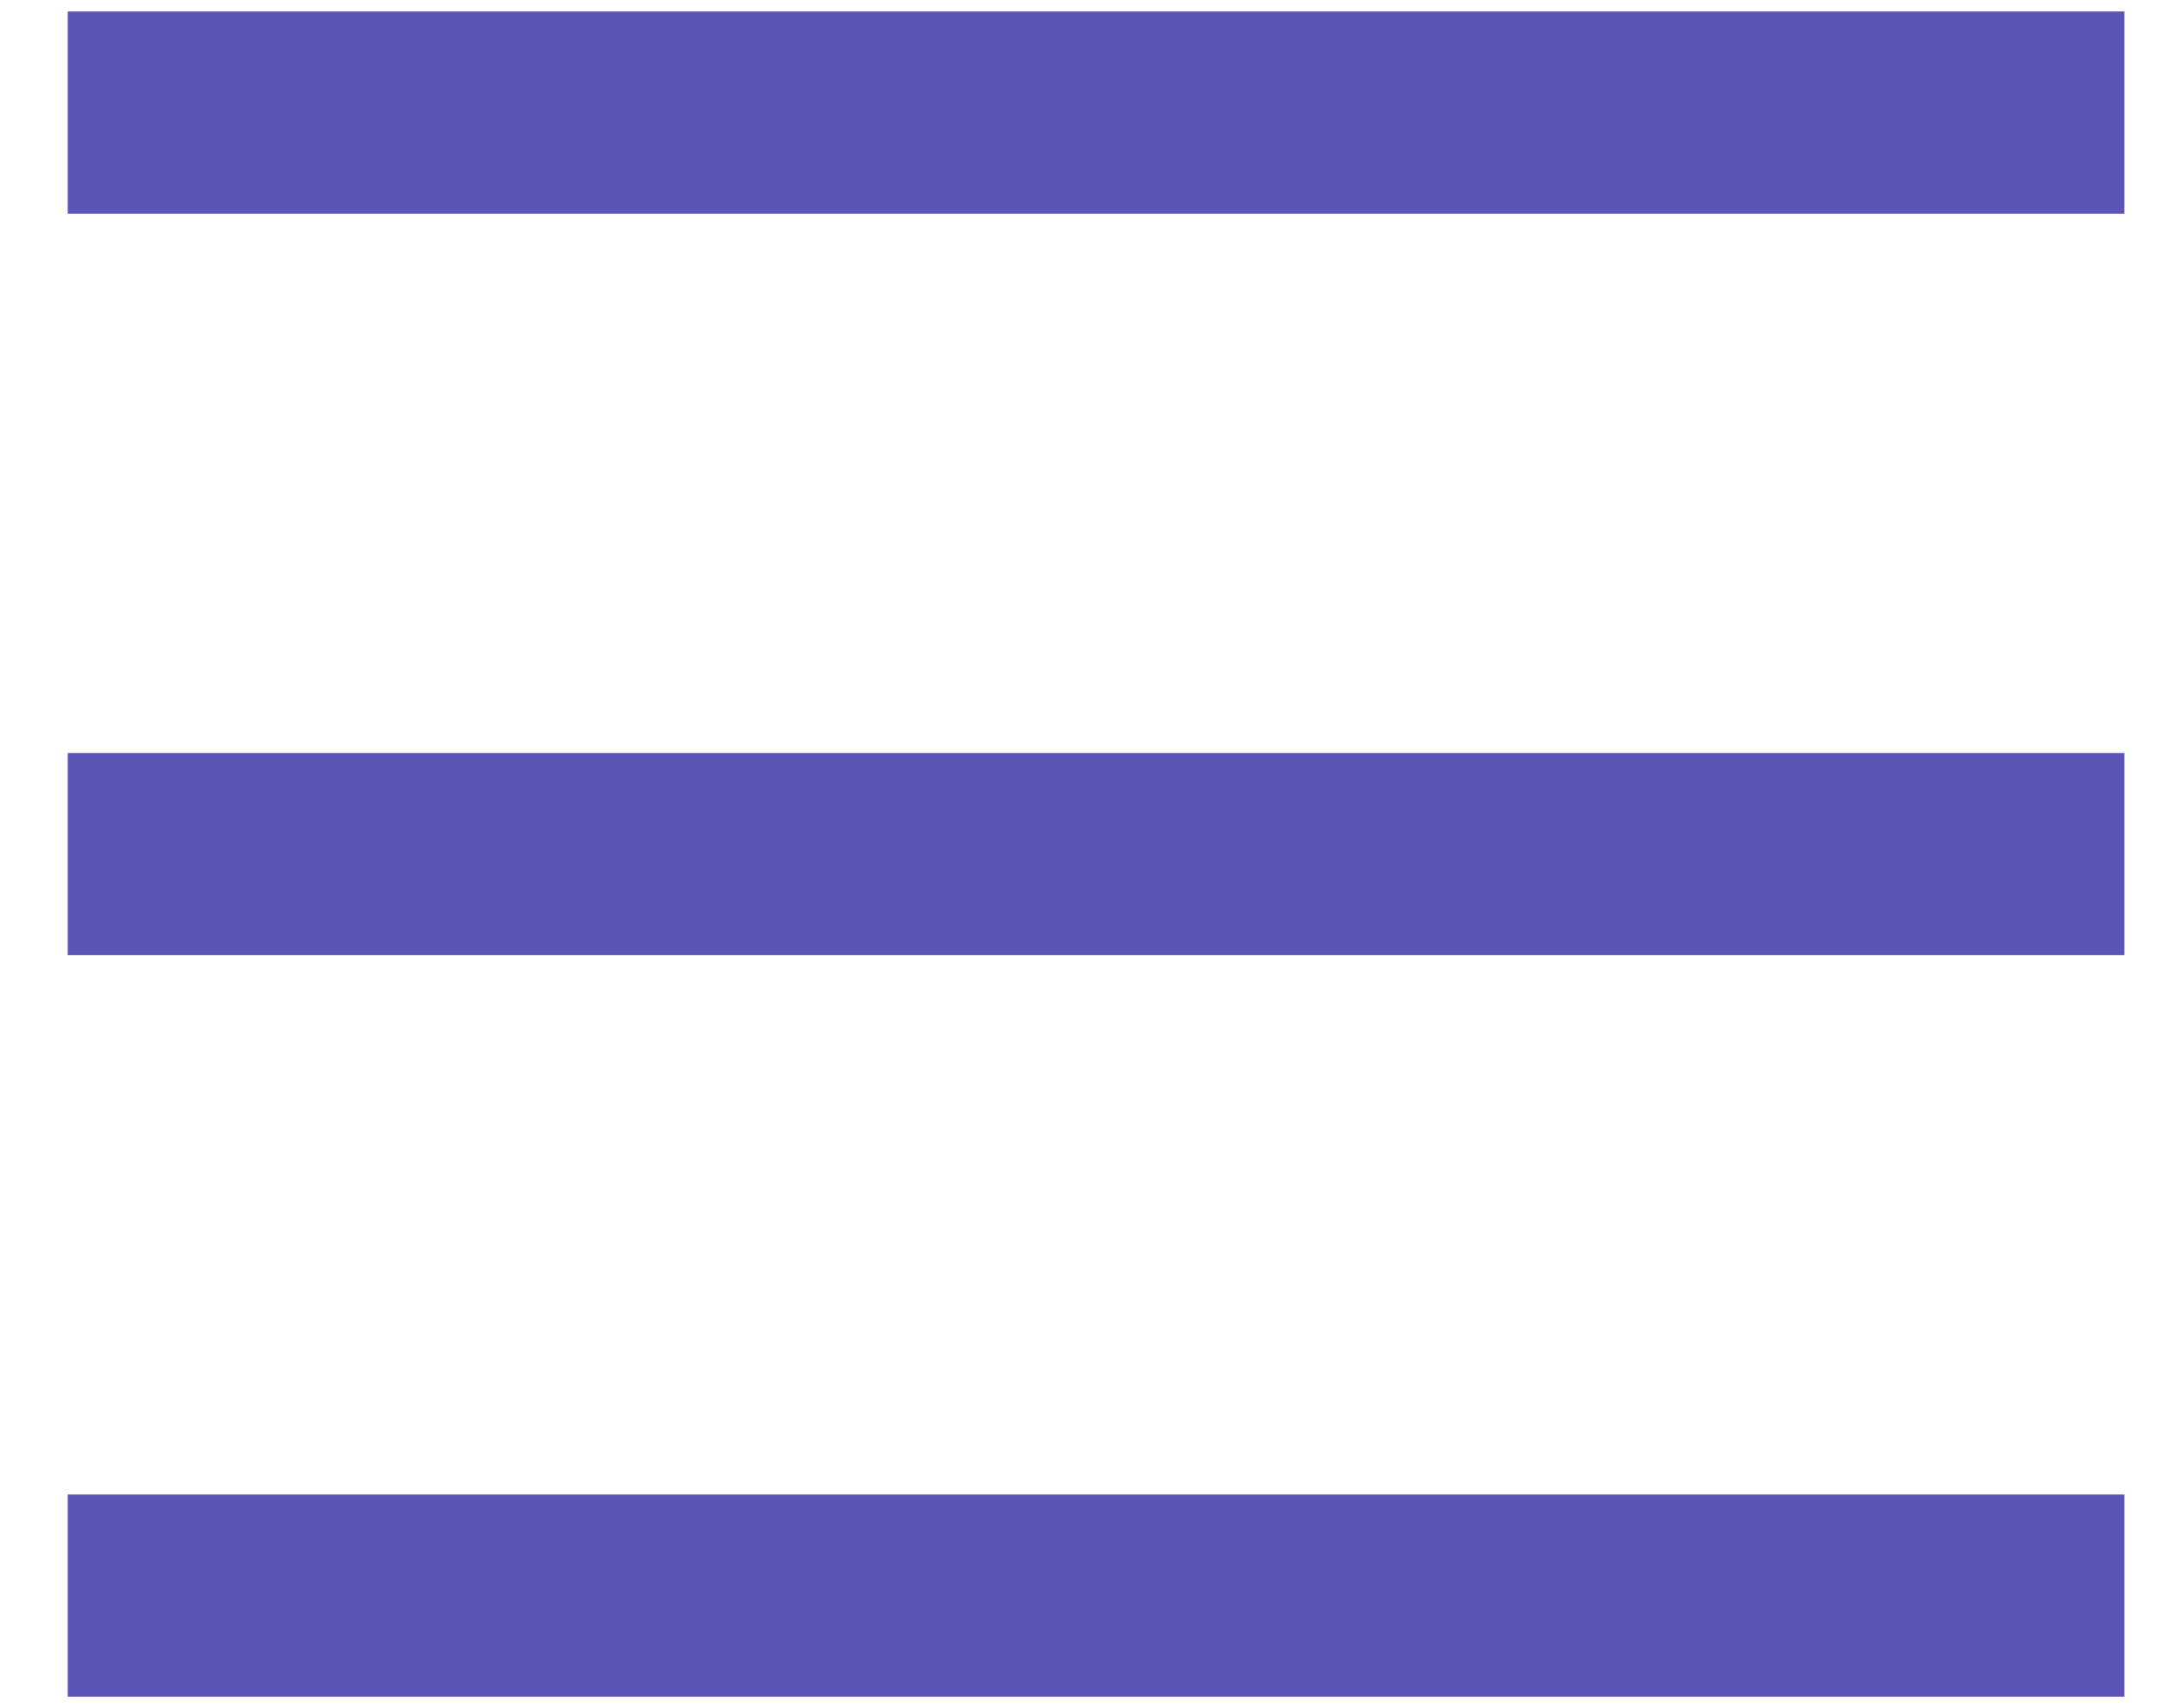
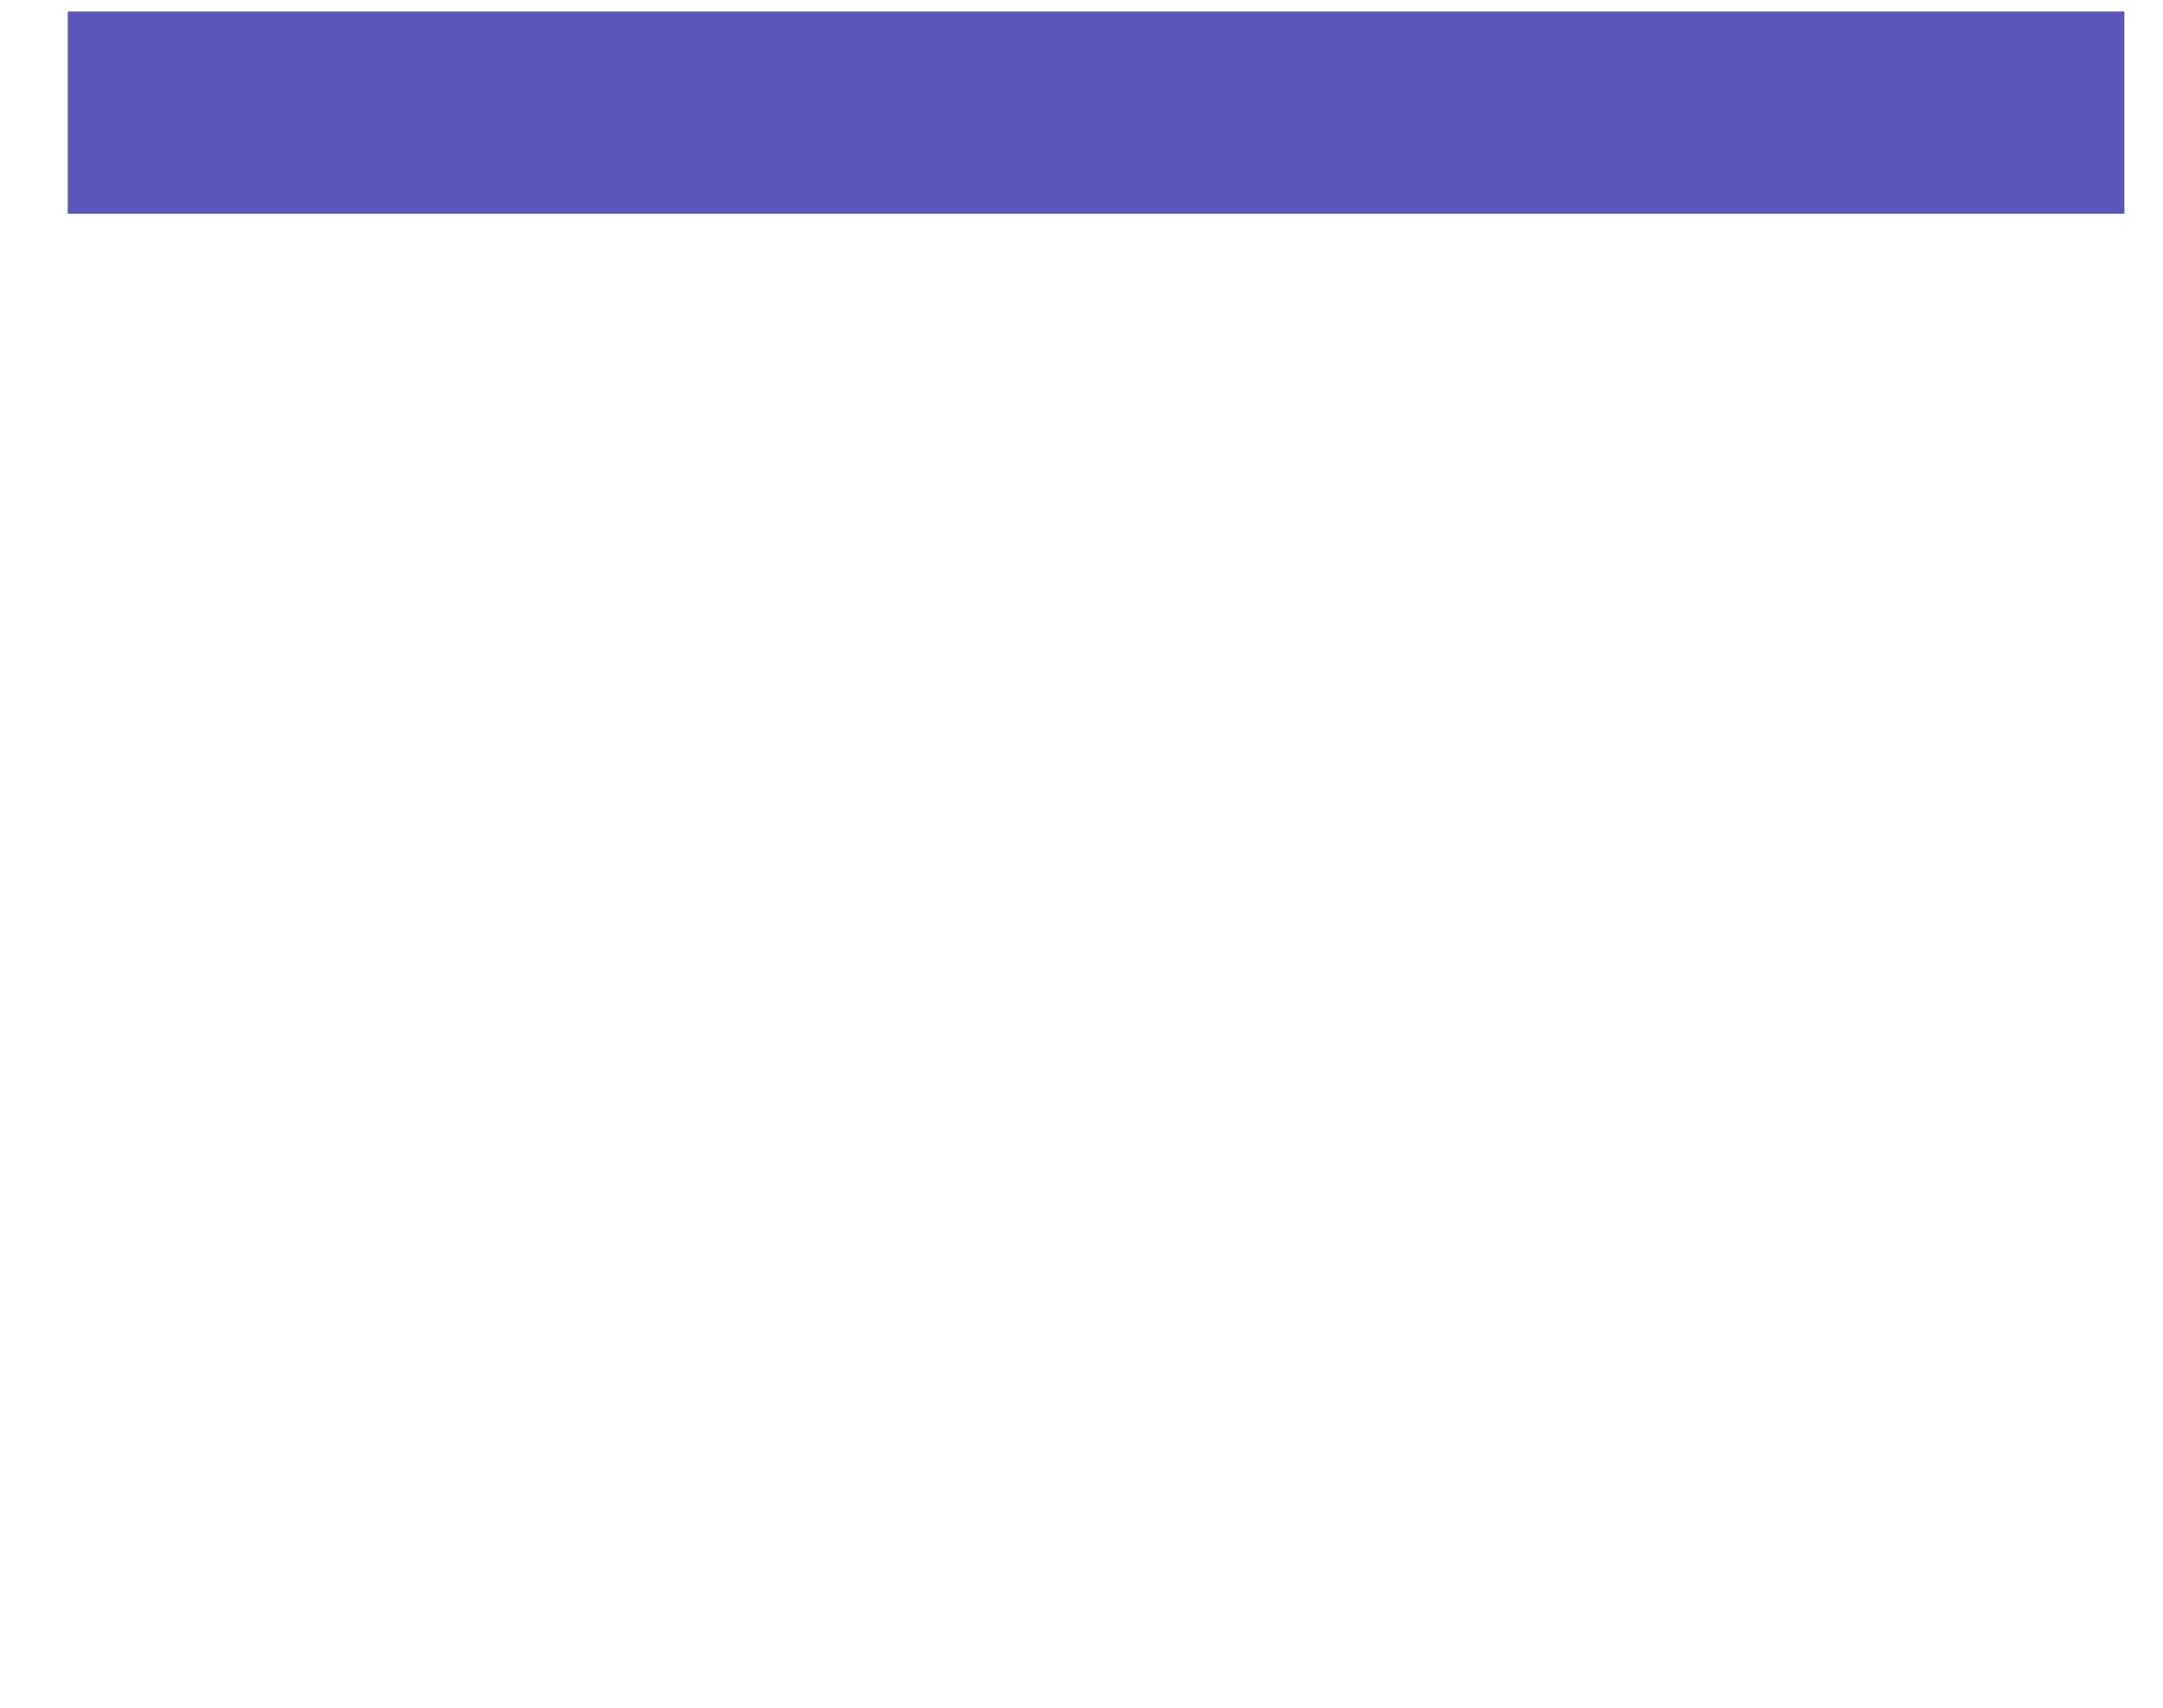
<svg xmlns="http://www.w3.org/2000/svg" width="19" height="15" viewBox="0 0 19 15" fill="none">
  <rect x="0.595" y="0.101" width="18.066" height="1.776" fill="#5C55B8" />
-   <rect x="0.595" y="6.614" width="18.066" height="1.776" fill="#5C55B8" />
-   <rect x="0.595" y="13.127" width="18.066" height="1.776" fill="#5C55B8" />
</svg>